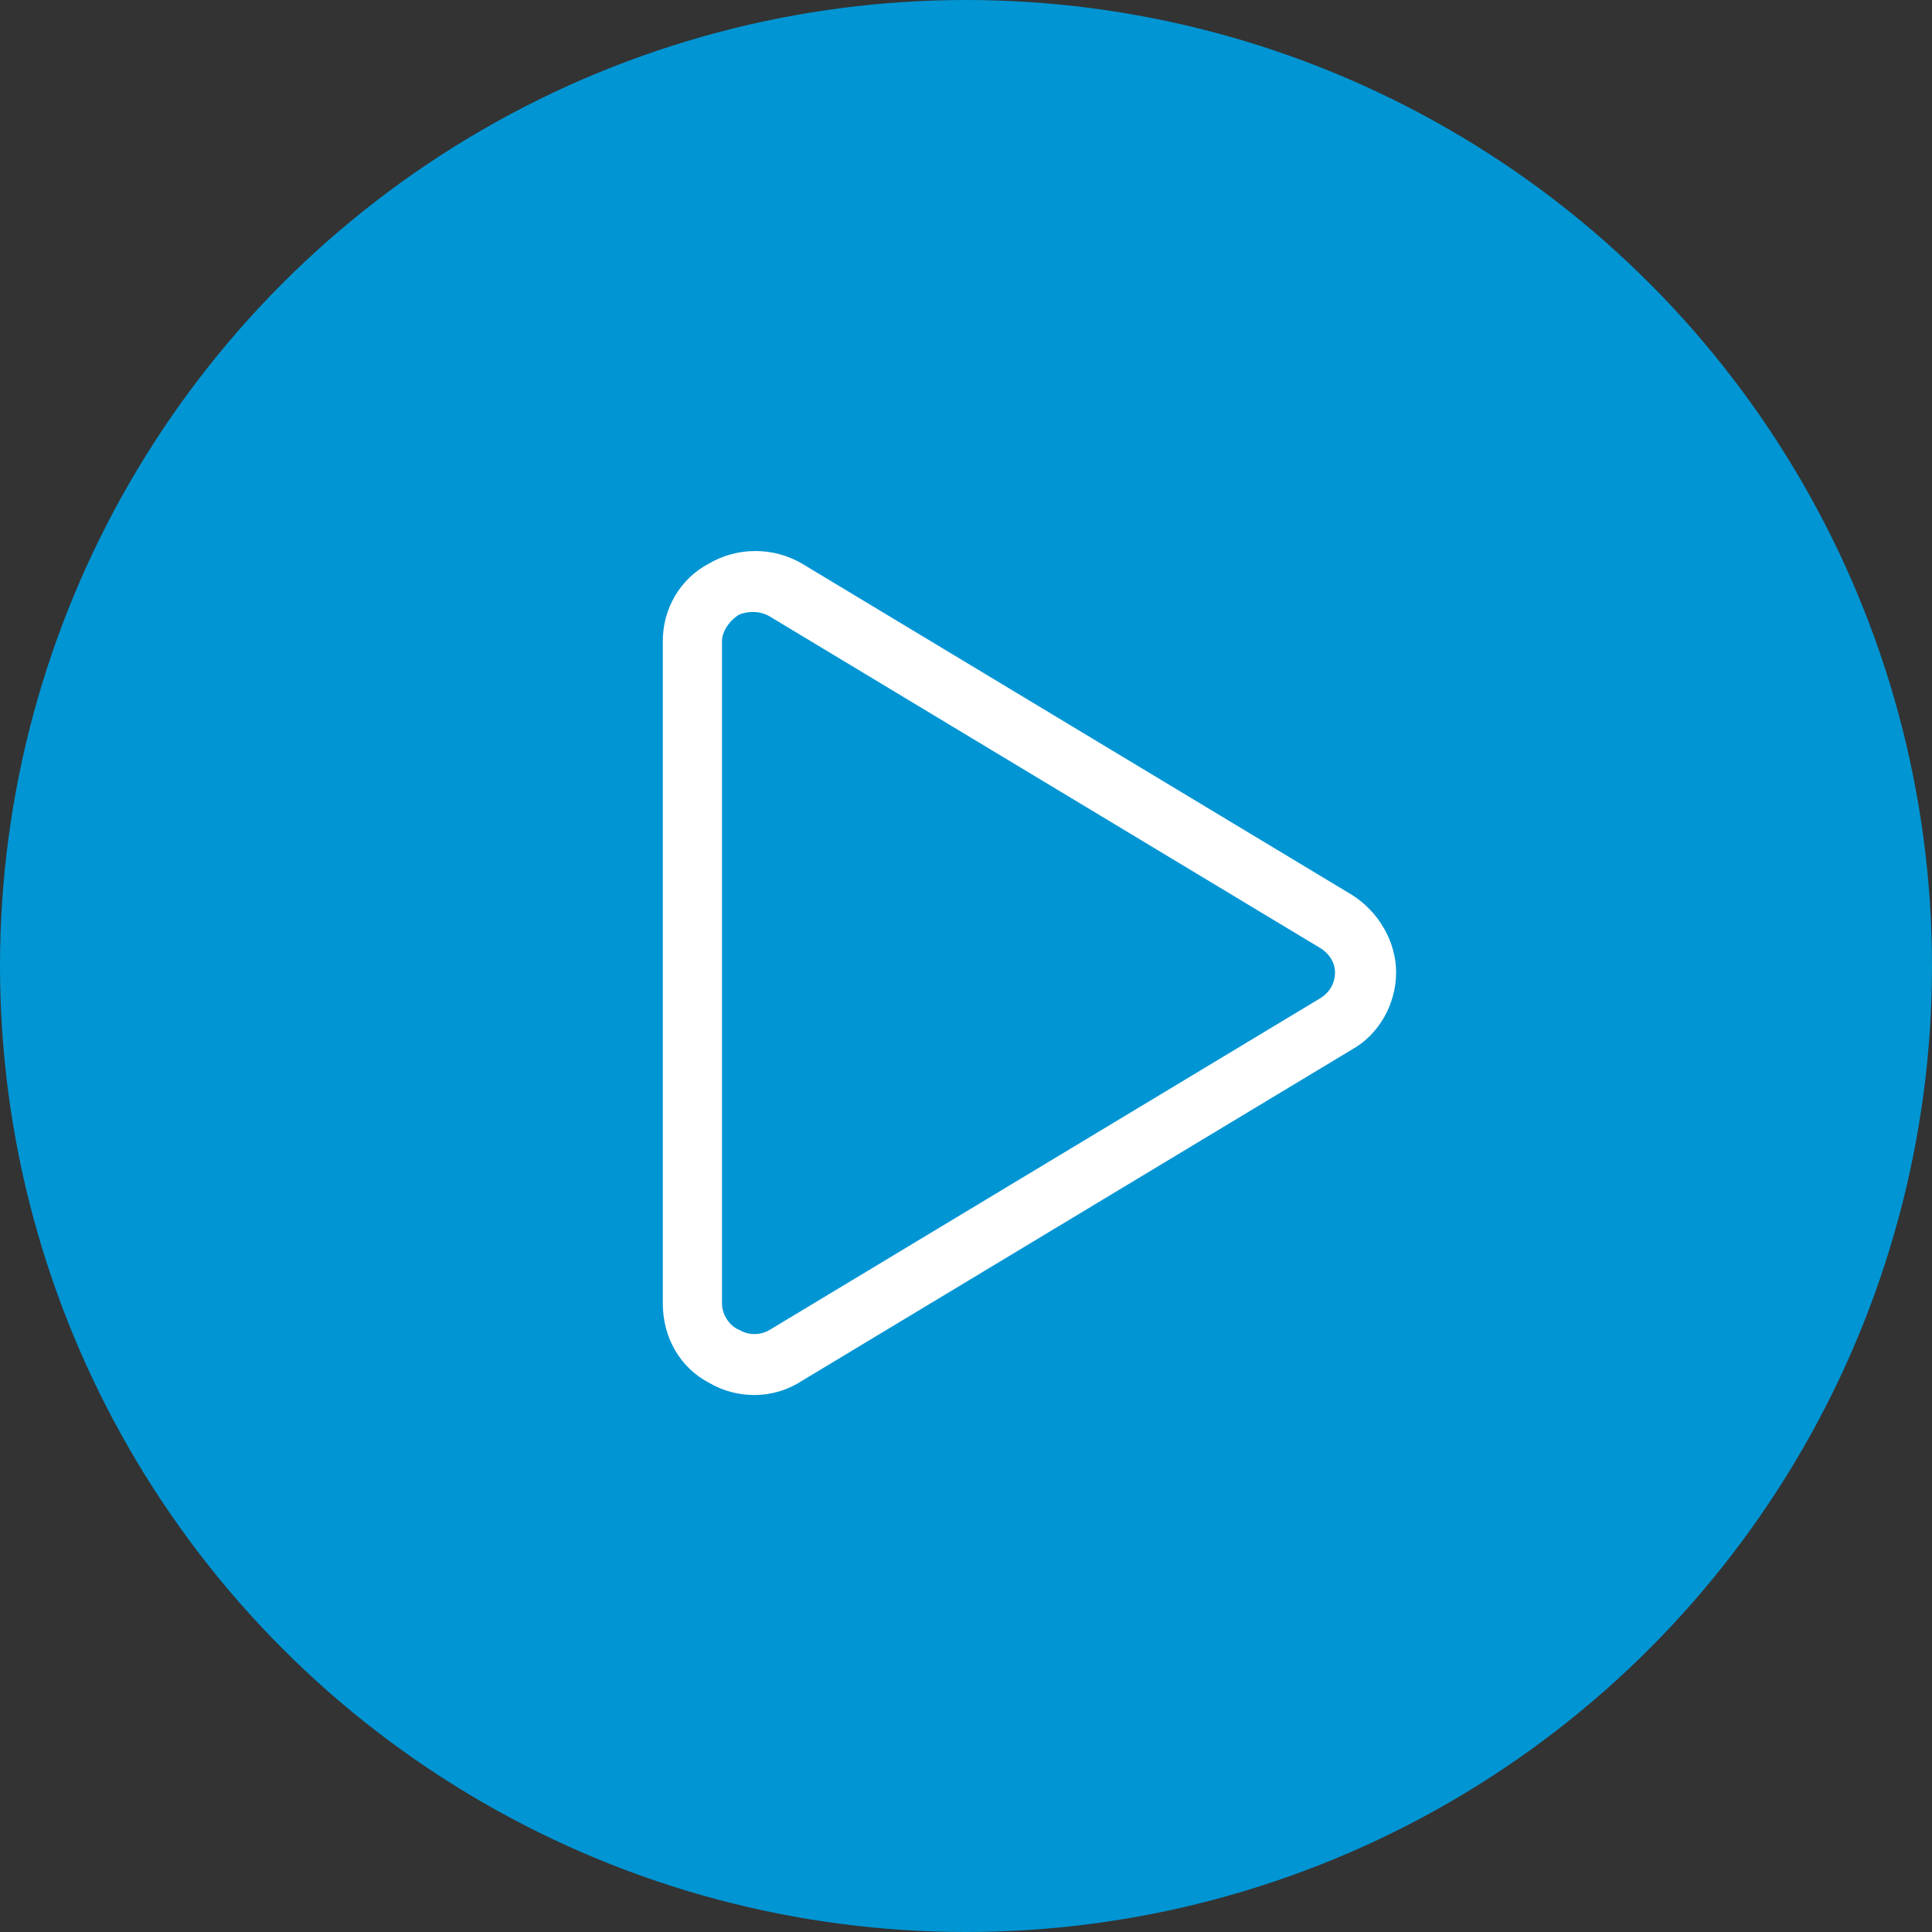
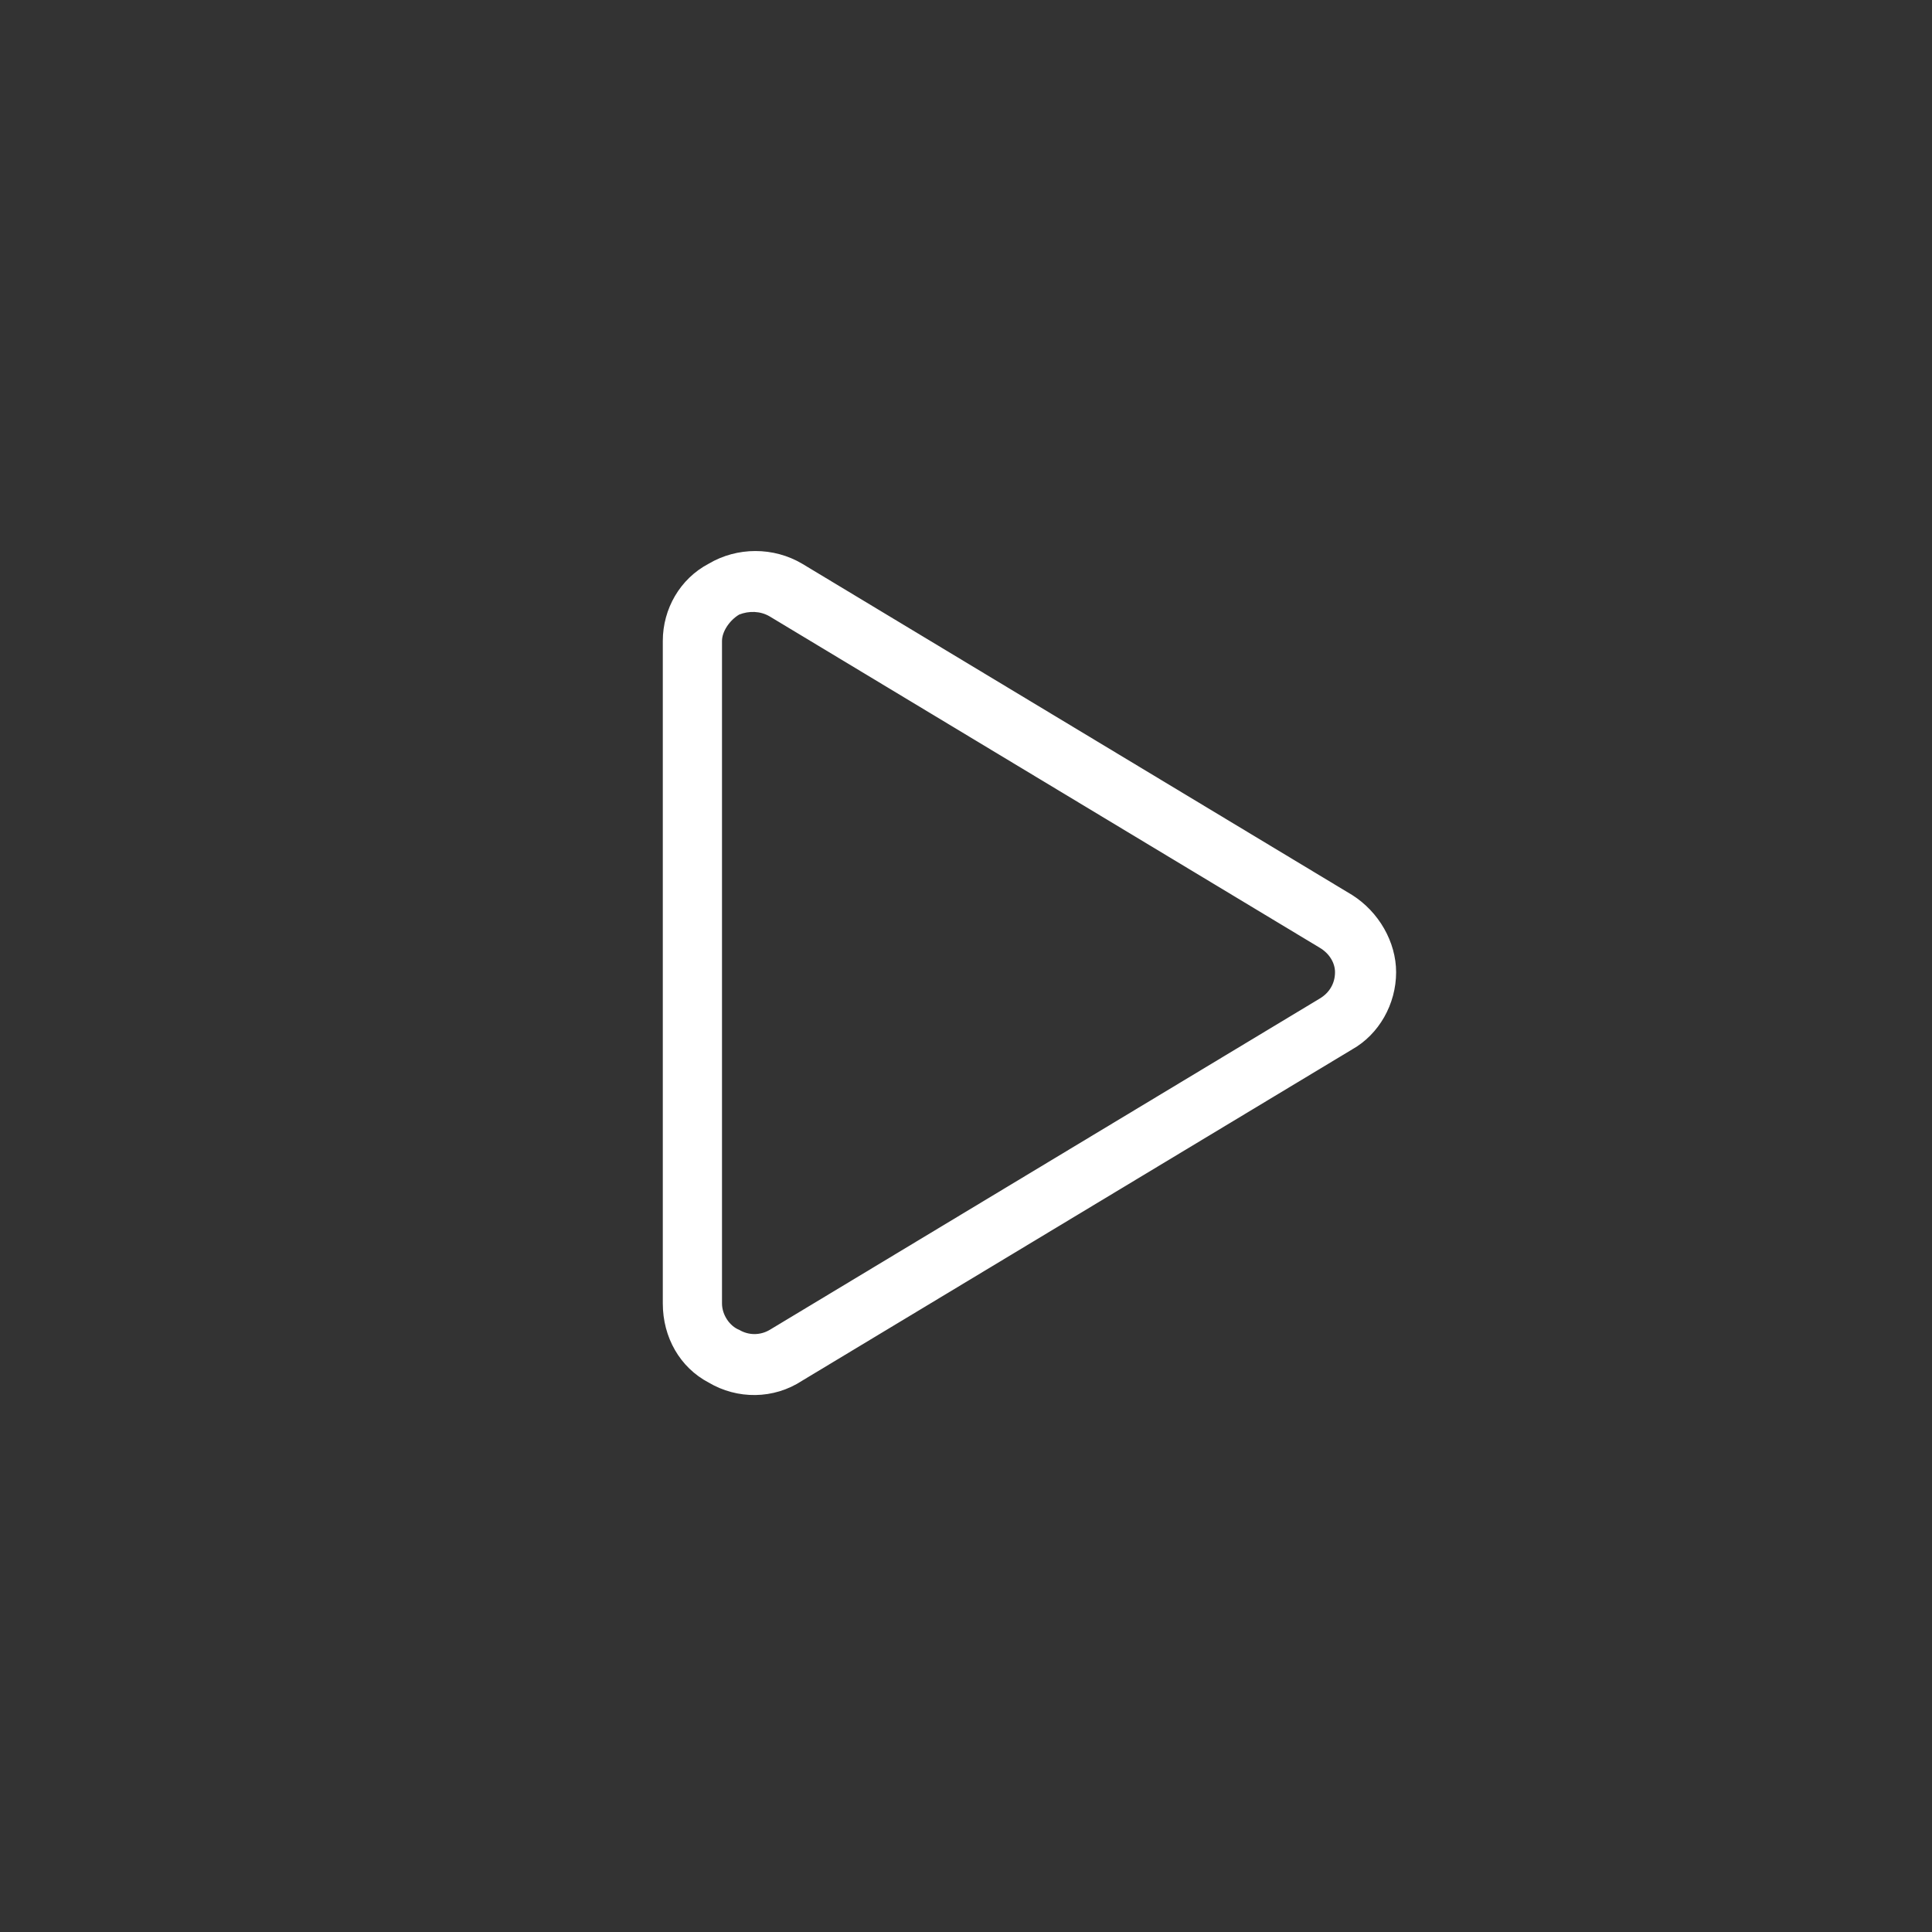
<svg xmlns="http://www.w3.org/2000/svg" width="137" height="137" viewBox="0 0 137 137" fill="none">
  <rect x="0" y="0" width="137" height="137" fill="#333333" stroke="none" />
-   <circle cx="68.5" cy="68.5" r="68.5" fill="#0195D3" />
  <path d="M54.583 43.713C53.906 43.312 53.094 43.312 52.417 43.579C51.74 43.98 51.198 44.78 51.198 45.448V92.432C51.198 93.233 51.74 94.034 52.417 94.301C53.094 94.701 53.906 94.701 54.583 94.301L93.583 70.809C94.26 70.408 94.667 69.741 94.667 68.94C94.667 68.273 94.26 67.605 93.583 67.205L54.583 43.713ZM50.25 39.975C52.281 38.774 54.854 38.774 56.885 39.975L95.885 63.467C97.781 64.669 99 66.804 99 68.94C99 71.209 97.781 73.345 95.885 74.413L56.885 97.905C54.854 99.24 52.281 99.24 50.25 98.038C48.219 96.971 47 94.835 47 92.432V45.448C47 43.179 48.219 41.043 50.25 39.975Z" fill="white" />
</svg>